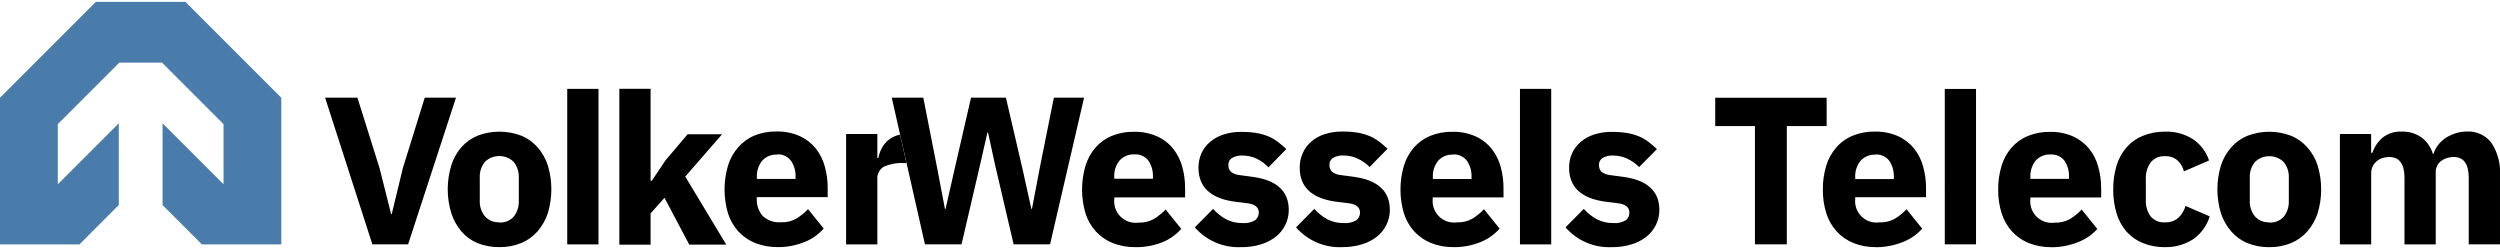
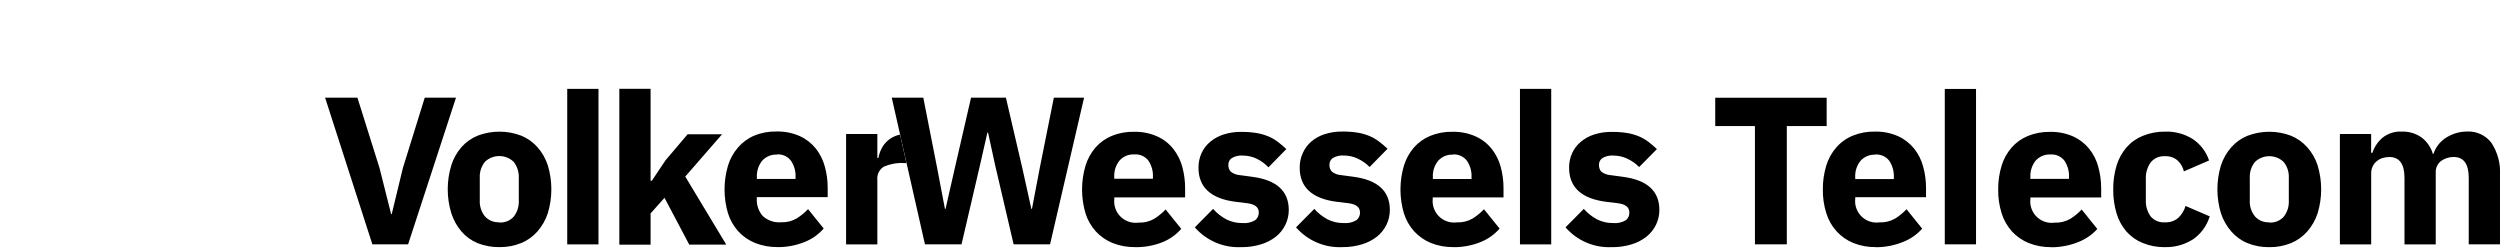
<svg xmlns="http://www.w3.org/2000/svg" id="Laag_1" viewBox="0 0 512 51">
  <defs>
    <style>.cls-1{fill:#497cab;}</style>
  </defs>
  <path d="M76.26,50.04l-9.68-30.04h6.62l4.53,14.42,2.37,9.42h.13l2.28-9.42,4.48-14.42h6.4l-9.81,30.04h-7.31Zm25.99,.57c-1.53,.02-3.04-.26-4.46-.82-1.26-.53-2.39-1.34-3.28-2.38-.94-1.1-1.64-2.37-2.08-3.74-.98-3.2-.98-6.62,0-9.82,.43-1.37,1.14-2.64,2.08-3.72,.91-1.02,2.05-1.83,3.32-2.35,2.87-1.09,6.04-1.09,8.91,0,1.27,.52,2.4,1.32,3.32,2.35,.96,1.08,1.68,2.35,2.13,3.72,.97,3.2,.97,6.62,0,9.82-.45,1.38-1.18,2.65-2.13,3.74-.91,1.03-2.04,1.84-3.32,2.37-1.43,.57-2.95,.86-4.49,.83Zm0-5.04c1.1,.07,2.18-.36,2.93-1.16,.75-.93,1.13-2.12,1.07-3.32v-4.65c.06-1.2-.32-2.38-1.07-3.32-1.64-1.55-4.21-1.55-5.85,0-.76,.93-1.14,2.12-1.07,3.32v4.57c-.07,1.2,.31,2.38,1.07,3.32,.75,.82,1.82,1.25,2.92,1.19v.04Zm24.59-27.38h6.4v18.82h.26l2.8-4.18,4.52-5.33h7.06l-7.54,8.66,8.4,13.94h-7.58l-5.07-9.59-2.85,3.2v6.4h-6.4V18.18Z" />
  <path d="M159.25,50.6c-1.58,.02-3.14-.26-4.61-.84-1.3-.53-2.47-1.33-3.42-2.36-.97-1.07-1.7-2.34-2.13-3.72-.94-3.18-.94-6.57,0-9.75,.41-1.37,1.11-2.64,2.05-3.72,.91-1.06,2.06-1.9,3.35-2.44,1.43-.59,2.97-.87,4.52-.84,1.65-.04,3.29,.28,4.8,.95,1.27,.58,2.39,1.45,3.27,2.54,.86,1.09,1.48,2.34,1.84,3.68,.4,1.42,.59,2.89,.59,4.37v1.9h-14.52v.34c-.07,1.28,.37,2.54,1.2,3.51,1.02,.95,2.4,1.42,3.78,1.3,1.12,.05,2.23-.23,3.2-.79,.85-.54,1.63-1.17,2.32-1.9l3.2,3.97c-1.07,1.23-2.42,2.18-3.93,2.77-1.75,.7-3.62,1.06-5.51,1.04Zm-.13-18.94c-1.15-.06-2.27,.41-3.04,1.27-.76,.96-1.14,2.16-1.07,3.38v.34h7.92v-.38c.06-1.18-.27-2.35-.93-3.34-.68-.9-1.77-1.4-2.89-1.31v.04Zm25.21-4.09c-1.01,.19-1.95,.67-2.7,1.39-.47,.45-.85,.98-1.14,1.57-.28,.58-.48,1.2-.6,1.83h-.21v-4.91h-6.4v22.6h6.4v-13.21c-.12-1.09,.41-2.16,1.35-2.72,1.31-.56,2.73-.81,4.15-.72h.46l-1.31-5.82Zm48.14,23.04c-1.58,.02-3.14-.26-4.61-.84-1.3-.53-2.46-1.33-3.42-2.36-.97-1.07-1.7-2.34-2.13-3.72-.94-3.18-.94-6.57,0-9.75,.42-1.37,1.11-2.63,2.04-3.72,.91-1.04,2.06-1.86,3.34-2.39,1.43-.58,2.97-.87,4.52-.84,1.65-.04,3.29,.28,4.8,.95,1.28,.58,2.4,1.45,3.27,2.54,.86,1.09,1.49,2.34,1.85,3.68,.39,1.42,.58,2.89,.58,4.37v1.9h-14.5v.34c-.26,2.41,1.48,4.58,3.9,4.84,.36,.04,.73,.03,1.09-.02,1.12,.05,2.23-.23,3.2-.79,.85-.54,1.63-1.17,2.32-1.9l3.2,3.97c-1.08,1.23-2.43,2.18-3.94,2.77-1.75,.68-3.62,1.01-5.5,.98h0Zm-.17-18.99c-1.15-.06-2.26,.41-3.03,1.27-.76,.96-1.14,2.16-1.07,3.38v.34h7.92v-.38c.06-1.18-.27-2.35-.93-3.34-.69-.89-1.78-1.36-2.9-1.27Zm21.91,18.99c-3.62,.18-7.13-1.31-9.51-4.05l3.74-3.78c.76,.86,1.67,1.58,2.68,2.13,1.03,.52,2.16,.79,3.32,.77,.91,.09,1.83-.12,2.62-.58,.48-.38,.76-.96,.74-1.58,0-1.07-.77-1.68-2.28-1.89l-2.46-.3c-5.07-.64-7.61-2.97-7.61-6.98-.01-1.03,.2-2.05,.62-2.98,.41-.9,1.01-1.69,1.77-2.32,.81-.68,1.74-1.19,2.75-1.51,1.18-.37,2.4-.55,3.64-.53,1.05-.01,2.09,.07,3.12,.23,.83,.14,1.63,.37,2.41,.69,.69,.29,1.34,.67,1.94,1.12,.61,.46,1.19,.96,1.74,1.48l-3.66,3.74c-.7-.74-1.52-1.34-2.43-1.78-.87-.41-1.81-.62-2.77-.63-.81-.07-1.62,.11-2.32,.52-.45,.31-.71,.83-.69,1.38-.03,.51,.14,1.02,.49,1.4,.54,.42,1.19,.66,1.88,.71l2.54,.34c4.98,.66,7.46,2.93,7.46,6.8,0,1.05-.23,2.08-.69,3.02-.46,.95-1.13,1.79-1.96,2.45-.92,.71-1.95,1.24-3.06,1.57-1.29,.39-2.64,.58-3.99,.57h0Zm20.73,0c-3.62,.18-7.13-1.31-9.51-4.05l3.74-3.78c.76,.86,1.67,1.58,2.68,2.13,1.03,.52,2.16,.79,3.32,.77,.91,.09,1.83-.12,2.62-.58,.48-.38,.76-.96,.74-1.58,0-1.07-.77-1.68-2.28-1.89l-2.46-.3c-5.07-.64-7.61-2.97-7.61-6.98-.01-1.03,.2-2.05,.62-2.98,.4-.92,1-1.73,1.76-2.39,.81-.68,1.74-1.19,2.75-1.51,1.18-.37,2.4-.55,3.64-.53,1.05-.01,2.09,.07,3.12,.23,.83,.14,1.63,.37,2.41,.69,.69,.29,1.34,.67,1.94,1.12,.61,.46,1.19,.96,1.75,1.48l-3.67,3.74c-.71-.72-1.54-1.3-2.45-1.72-.87-.41-1.81-.62-2.77-.63-.81-.07-1.62,.11-2.32,.52-.45,.31-.71,.83-.69,1.38-.03,.51,.15,1.02,.5,1.4,.54,.42,1.19,.67,1.87,.71l2.54,.34c4.98,.66,7.46,2.93,7.46,6.8,0,1.05-.23,2.08-.69,3.02-.46,.95-1.13,1.79-1.96,2.45-.92,.71-1.95,1.24-3.06,1.57-1.28,.39-2.62,.58-3.96,.57Zm22.74,0c-1.58,.02-3.14-.26-4.61-.84-1.3-.53-2.46-1.33-3.42-2.36-.97-1.07-1.7-2.34-2.13-3.72-.94-3.18-.94-6.57,0-9.75,.42-1.37,1.11-2.63,2.04-3.72,.91-1.04,2.06-1.86,3.34-2.39,1.43-.58,2.97-.87,4.52-.84,1.65-.04,3.29,.28,4.8,.95,1.28,.58,2.4,1.45,3.27,2.54,.86,1.09,1.49,2.34,1.85,3.68,.39,1.42,.58,2.89,.58,4.37v1.9h-14.5v.34c-.23,2.41,1.54,4.56,3.96,4.79,.34,.03,.68,.02,1.02-.02,1.12,.05,2.23-.23,3.2-.79,.85-.54,1.63-1.17,2.32-1.9l3.2,3.97c-1.08,1.23-2.43,2.18-3.94,2.77-1.75,.7-3.61,1.05-5.49,1.03Zm-.13-18.94c-1.15-.06-2.26,.41-3.03,1.27-.76,.96-1.14,2.16-1.07,3.38v.34h7.92v-.38c.06-1.18-.27-2.35-.93-3.34-.68-.9-1.77-1.39-2.9-1.31v.04Zm32.58,18.94c-3.62,.19-7.13-1.31-9.51-4.05l3.74-3.78c.76,.86,1.67,1.58,2.68,2.13,1.02,.52,2.16,.79,3.3,.77,.92,.09,1.84-.11,2.63-.58,.48-.38,.75-.97,.72-1.58,0-1.07-.76-1.68-2.28-1.89l-2.45-.3c-5.07-.64-7.61-2.97-7.61-6.98-.01-1.03,.2-2.05,.62-2.98,.41-.9,1.01-1.69,1.77-2.32,.81-.68,1.74-1.19,2.75-1.51,1.18-.37,2.4-.55,3.64-.53,1.05-.01,2.09,.07,3.12,.23,.83,.14,1.63,.37,2.41,.69,.69,.29,1.34,.67,1.94,1.12,.6,.46,1.18,.96,1.74,1.48l-3.64,3.68c-.71-.72-1.54-1.3-2.45-1.72-.87-.41-1.81-.62-2.77-.63-.81-.07-1.62,.11-2.32,.52-.45,.31-.71,.83-.69,1.38-.03,.51,.14,1.02,.49,1.4,.54,.42,1.19,.66,1.88,.71l2.54,.34c4.98,.66,7.46,2.93,7.46,6.8,0,1.05-.23,2.08-.69,3.02-.46,.96-1.14,1.79-1.97,2.45-.91,.71-1.94,1.24-3.05,1.57-1.29,.39-2.64,.58-3.99,.57h0Z" />
  <path d="M116.17,18.2h6.4v31.85h-6.4V18.2Zm195.12,0h6.4v31.85h-6.4V18.2Z" />
  <path d="M189.43,50.04l-6.8-30.04h6.46l2.84,14.42,1.59,8.35h.13l1.9-8.35,3.32-14.42h7.14l3.36,14.42,1.85,8.35h.13l1.59-8.35,2.89-14.42h6.19l-6.97,30.04h-7.46l-3.8-16.27-1.44-6.62h-.13l-1.5,6.59-3.8,16.3h-7.48Z" />
-   <path class="cls-1" d="M41.33,50.05h16.28V20.01L37.98,.38H19.63L0,20.01v30.04H16.28l8.05-8.06V25.25l-12.49,12.49v-12.32l12.6-12.6h8.74l12.6,12.6v12.32l-12.49-12.49v16.74l8.05,8.06Z" />
  <path d="M365.94,25.82v24.22h-6.53V25.82h-8.13v-5.81h22.82v5.81h-8.16Zm18.24,24.79c-1.58,.02-3.14-.26-4.61-.84-1.3-.53-2.46-1.34-3.41-2.37-.98-1.07-1.7-2.34-2.13-3.72-.5-1.59-.74-3.24-.71-4.9-.02-1.64,.22-3.27,.69-4.84,.41-1.37,1.11-2.64,2.04-3.72,.92-1.06,2.08-1.9,3.38-2.43,1.43-.58,2.97-.87,4.52-.84,1.65-.04,3.29,.28,4.8,.95,1.27,.58,2.39,1.45,3.27,2.54,.86,1.09,1.49,2.34,1.84,3.68,.4,1.42,.59,2.89,.59,4.37v1.89h-14.5v.34c-.26,2.41,1.48,4.58,3.9,4.84,.36,.04,.73,.03,1.09-.02,1.12,.05,2.23-.23,3.2-.79,.85-.53,1.63-1.17,2.32-1.9l3.2,3.98c-1.08,1.21-2.43,2.15-3.94,2.73-1.76,.71-3.64,1.07-5.53,1.07h0Zm-.13-18.93c-1.15-.06-2.26,.41-3.03,1.27-.76,.96-1.14,2.16-1.07,3.38v.34h7.91v-.38c.05-1.18-.27-2.35-.92-3.34-.68-.9-1.77-1.39-2.9-1.31v.04Zm14.24,18.37V18.21h6.4v31.83h-6.4Zm21.81,.57c-1.58,.02-3.14-.26-4.61-.84-1.3-.53-2.47-1.33-3.42-2.36-.97-1.07-1.7-2.34-2.13-3.72-.5-1.59-.74-3.24-.71-4.9-.02-1.64,.22-3.27,.69-4.84,.41-1.37,1.11-2.64,2.04-3.72,.91-1.04,2.06-1.86,3.34-2.39,1.43-.58,2.97-.87,4.52-.84,1.65-.04,3.29,.28,4.8,.95,1.27,.58,2.39,1.45,3.27,2.54,.86,1.09,1.49,2.34,1.84,3.68,.39,1.42,.59,2.89,.59,4.37v1.89h-14.5v.34c-.26,2.41,1.48,4.58,3.9,4.84,.36,.04,.73,.03,1.09-.02,1.12,.05,2.23-.23,3.2-.79,.85-.53,1.63-1.17,2.32-1.9l3.2,3.98c-1.07,1.19-2.4,2.1-3.89,2.68-1.76,.71-3.64,1.07-5.53,1.07h0Zm-.17-18.98c-1.15-.06-2.27,.41-3.04,1.27-.76,.96-1.13,2.16-1.07,3.38v.34h7.91v-.38c.06-1.18-.27-2.35-.93-3.34-.68-.88-1.77-1.36-2.88-1.27Zm23.45,18.98c-1.54,.02-3.08-.26-4.51-.84-1.29-.51-2.44-1.32-3.37-2.36-.93-1.08-1.62-2.35-2.03-3.72-.47-1.59-.7-3.24-.68-4.9-.02-1.65,.21-3.3,.68-4.88,.41-1.37,1.1-2.63,2.03-3.72,.9-1.04,2.04-1.85,3.32-2.37,1.45-.59,3-.89,4.56-.87,2.03-.08,4.03,.46,5.75,1.55,1.54,1.05,2.7,2.58,3.29,4.35l-5.16,2.24c-.19-.84-.62-1.6-1.25-2.2-.72-.64-1.67-.96-2.63-.91-1.12-.07-2.21,.4-2.92,1.27-.71,1-1.05,2.2-.99,3.42v4.26c-.06,1.21,.29,2.41,.99,3.39,.73,.84,1.81,1.29,2.92,1.2,1,.06,1.98-.27,2.74-.92,.7-.67,1.21-1.5,1.48-2.43l4.95,2.13c-.58,1.93-1.8,3.6-3.46,4.73-1.71,1.07-3.69,1.62-5.7,1.57Zm21.37,0c-1.52,.02-3.03-.25-4.45-.82-1.28-.52-2.41-1.34-3.32-2.38-.95-1.09-1.68-2.36-2.13-3.74-.97-3.2-.97-6.61,0-9.81,.45-1.37,1.17-2.64,2.13-3.72,.91-1.03,2.04-1.83,3.32-2.35,2.87-1.09,6.04-1.09,8.9,0,1.27,.52,2.4,1.32,3.32,2.35,.96,1.08,1.69,2.35,2.13,3.72,.97,3.2,.97,6.61,0,9.81-.45,1.38-1.18,2.65-2.13,3.74-.91,1.03-2.04,1.84-3.32,2.37-1.42,.57-2.93,.85-4.46,.83Zm0-5.04c1.1,.07,2.18-.36,2.93-1.16,.75-.93,1.13-2.11,1.07-3.3v-4.65c.07-1.2-.31-2.38-1.07-3.32-1.64-1.55-4.21-1.55-5.85,0-.76,.93-1.14,2.12-1.07,3.32v4.56c-.07,1.2,.31,2.38,1.07,3.3,.74,.82,1.82,1.26,2.92,1.2v.04Zm14.46,4.48V27.45h6.4v3.84h.26c.39-1.19,1.1-2.25,2.05-3.07,1.13-.9,2.55-1.35,4-1.27,1.41-.04,2.79,.36,3.96,1.16,1.14,.84,1.97,2.04,2.37,3.4h.13c.21-.64,.52-1.25,.93-1.79,.42-.56,.94-1.05,1.52-1.44,.63-.41,1.31-.74,2.03-.97,.77-.25,1.57-.37,2.38-.37,1.95-.11,3.83,.76,5.01,2.32,1.28,1.96,1.9,4.28,1.75,6.62v14.16h-6.4v-13.63c0-2.87-1.07-4.26-3.09-4.26-.93,0-1.83,.28-2.58,.82-.75,.58-1.16,1.5-1.09,2.45v14.63h-6.4v-13.63c0-2.87-1.07-4.26-3.09-4.26-.46,0-.91,.06-1.35,.19-.44,.13-.85,.34-1.2,.63-.36,.29-.66,.65-.86,1.07-.22,.45-.33,.94-.32,1.44v14.57h-6.38Z" />
</svg>